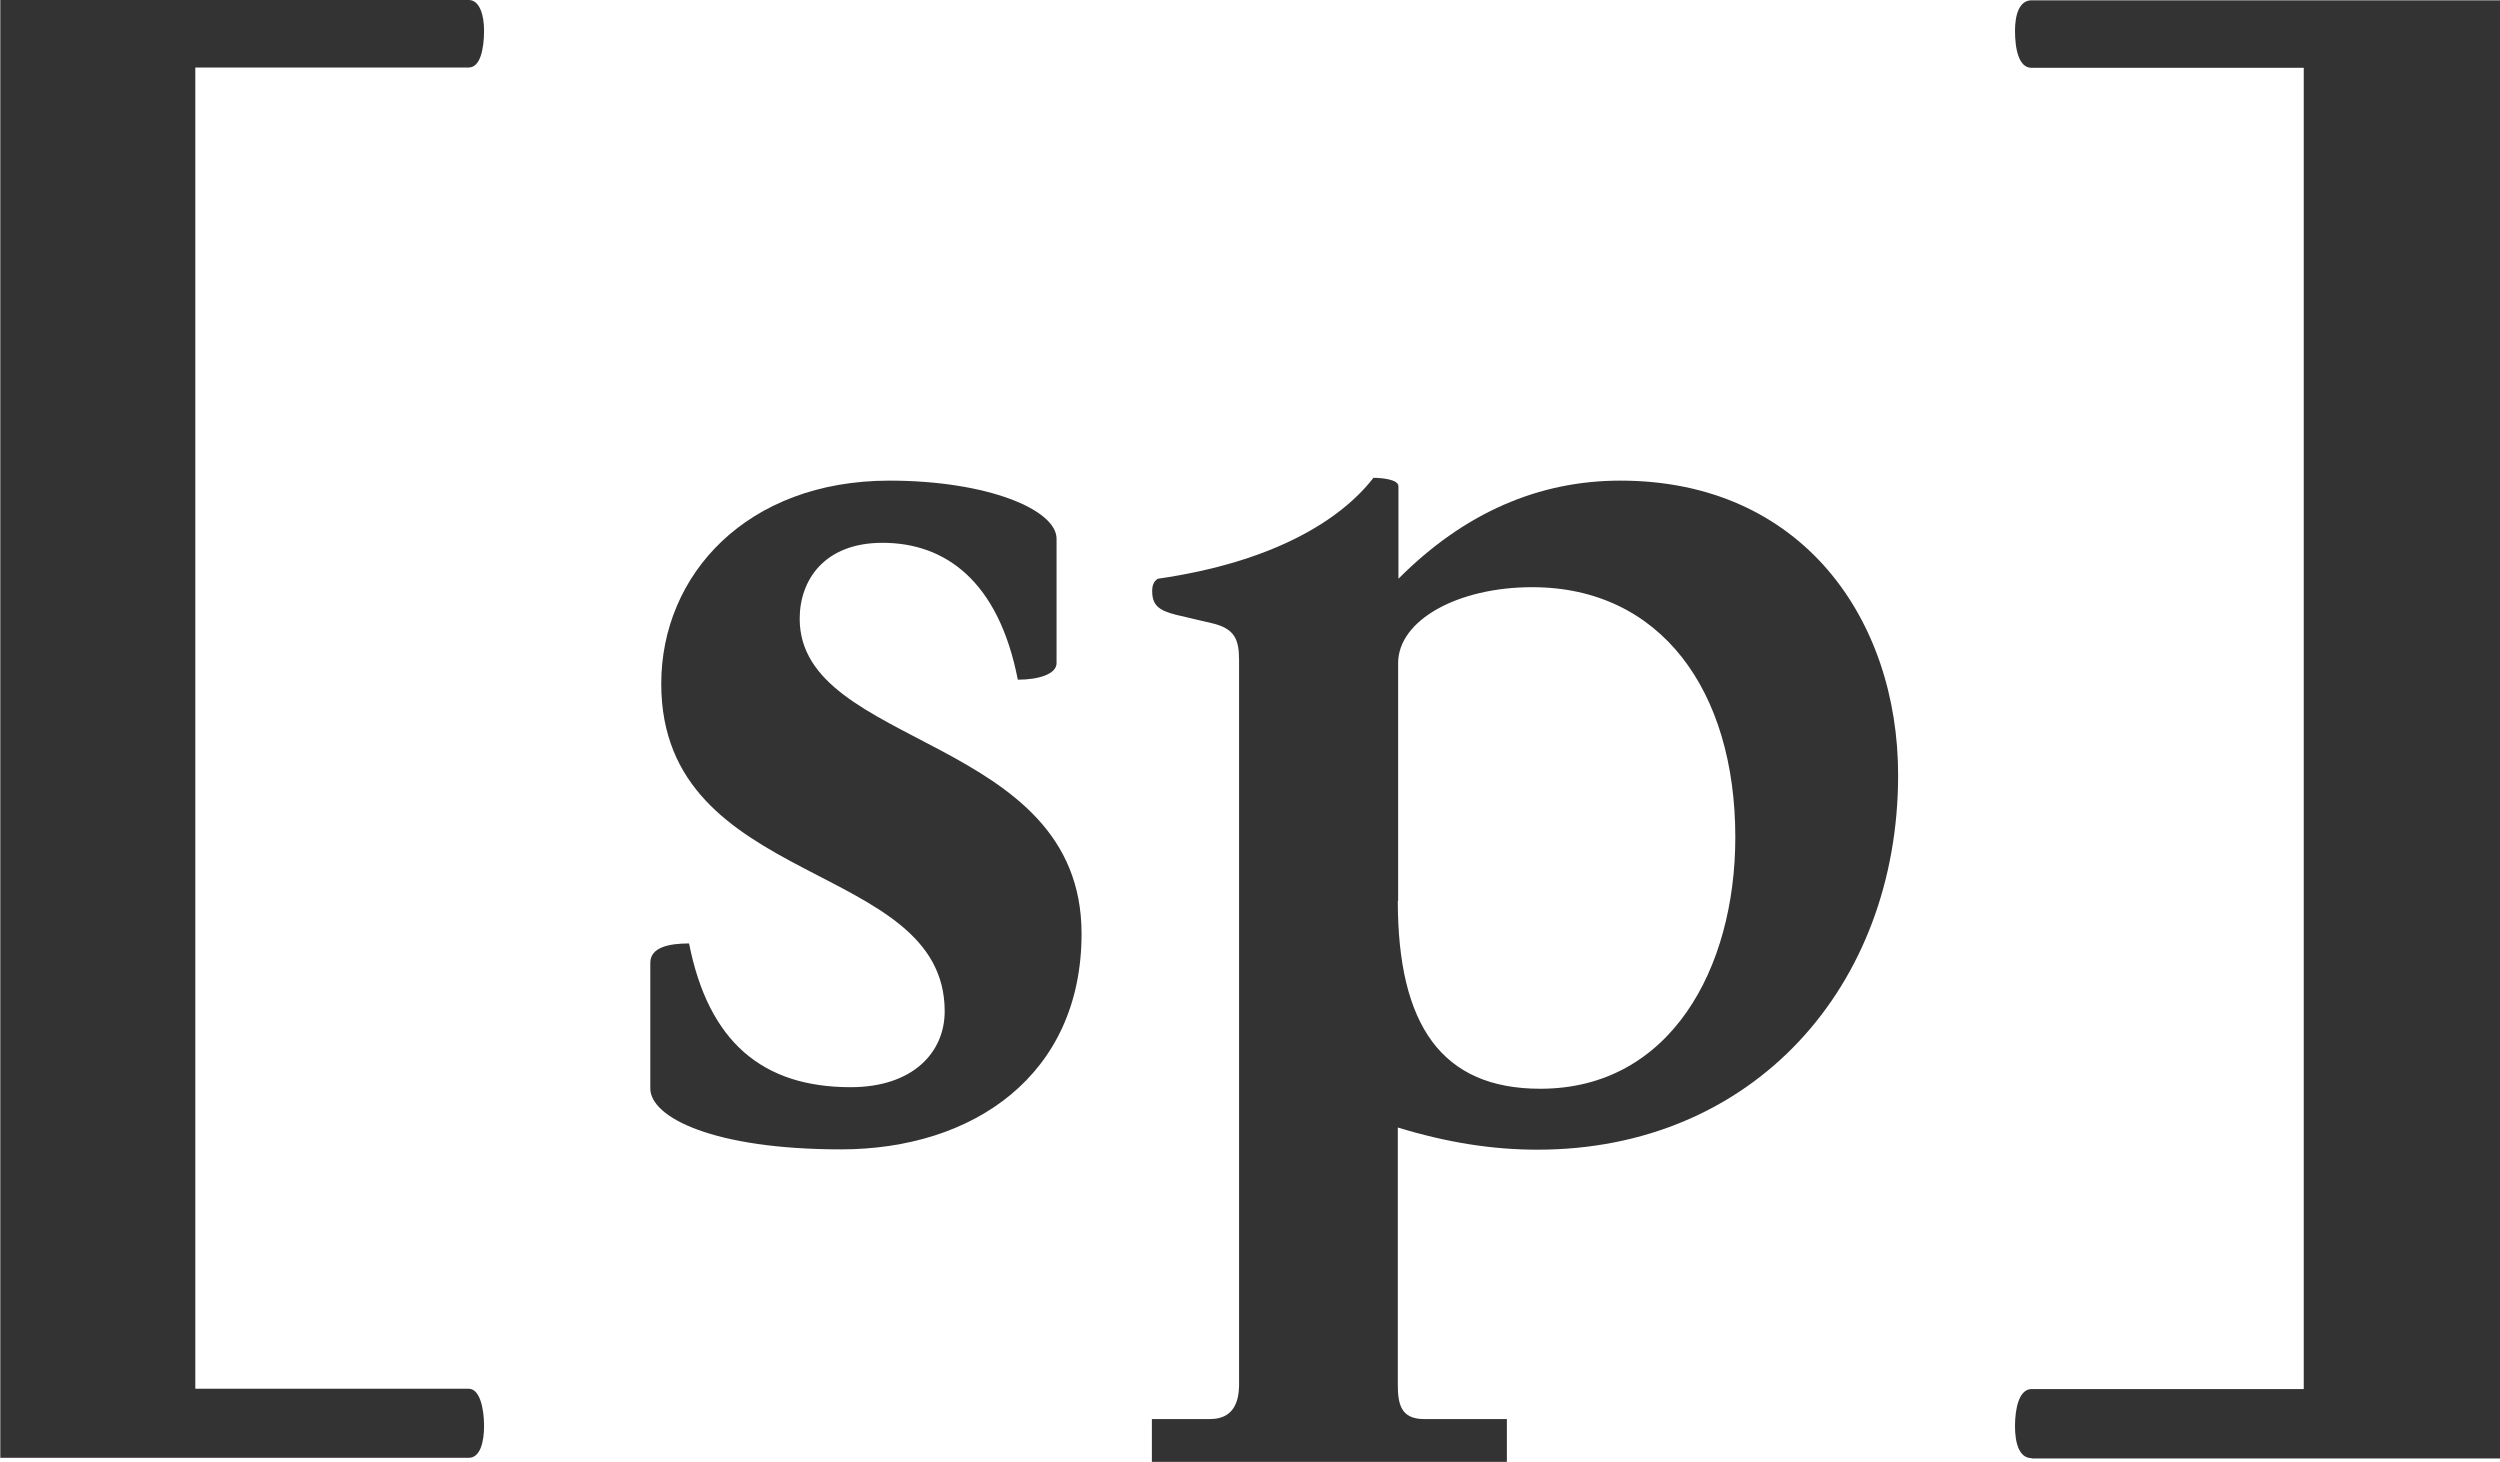
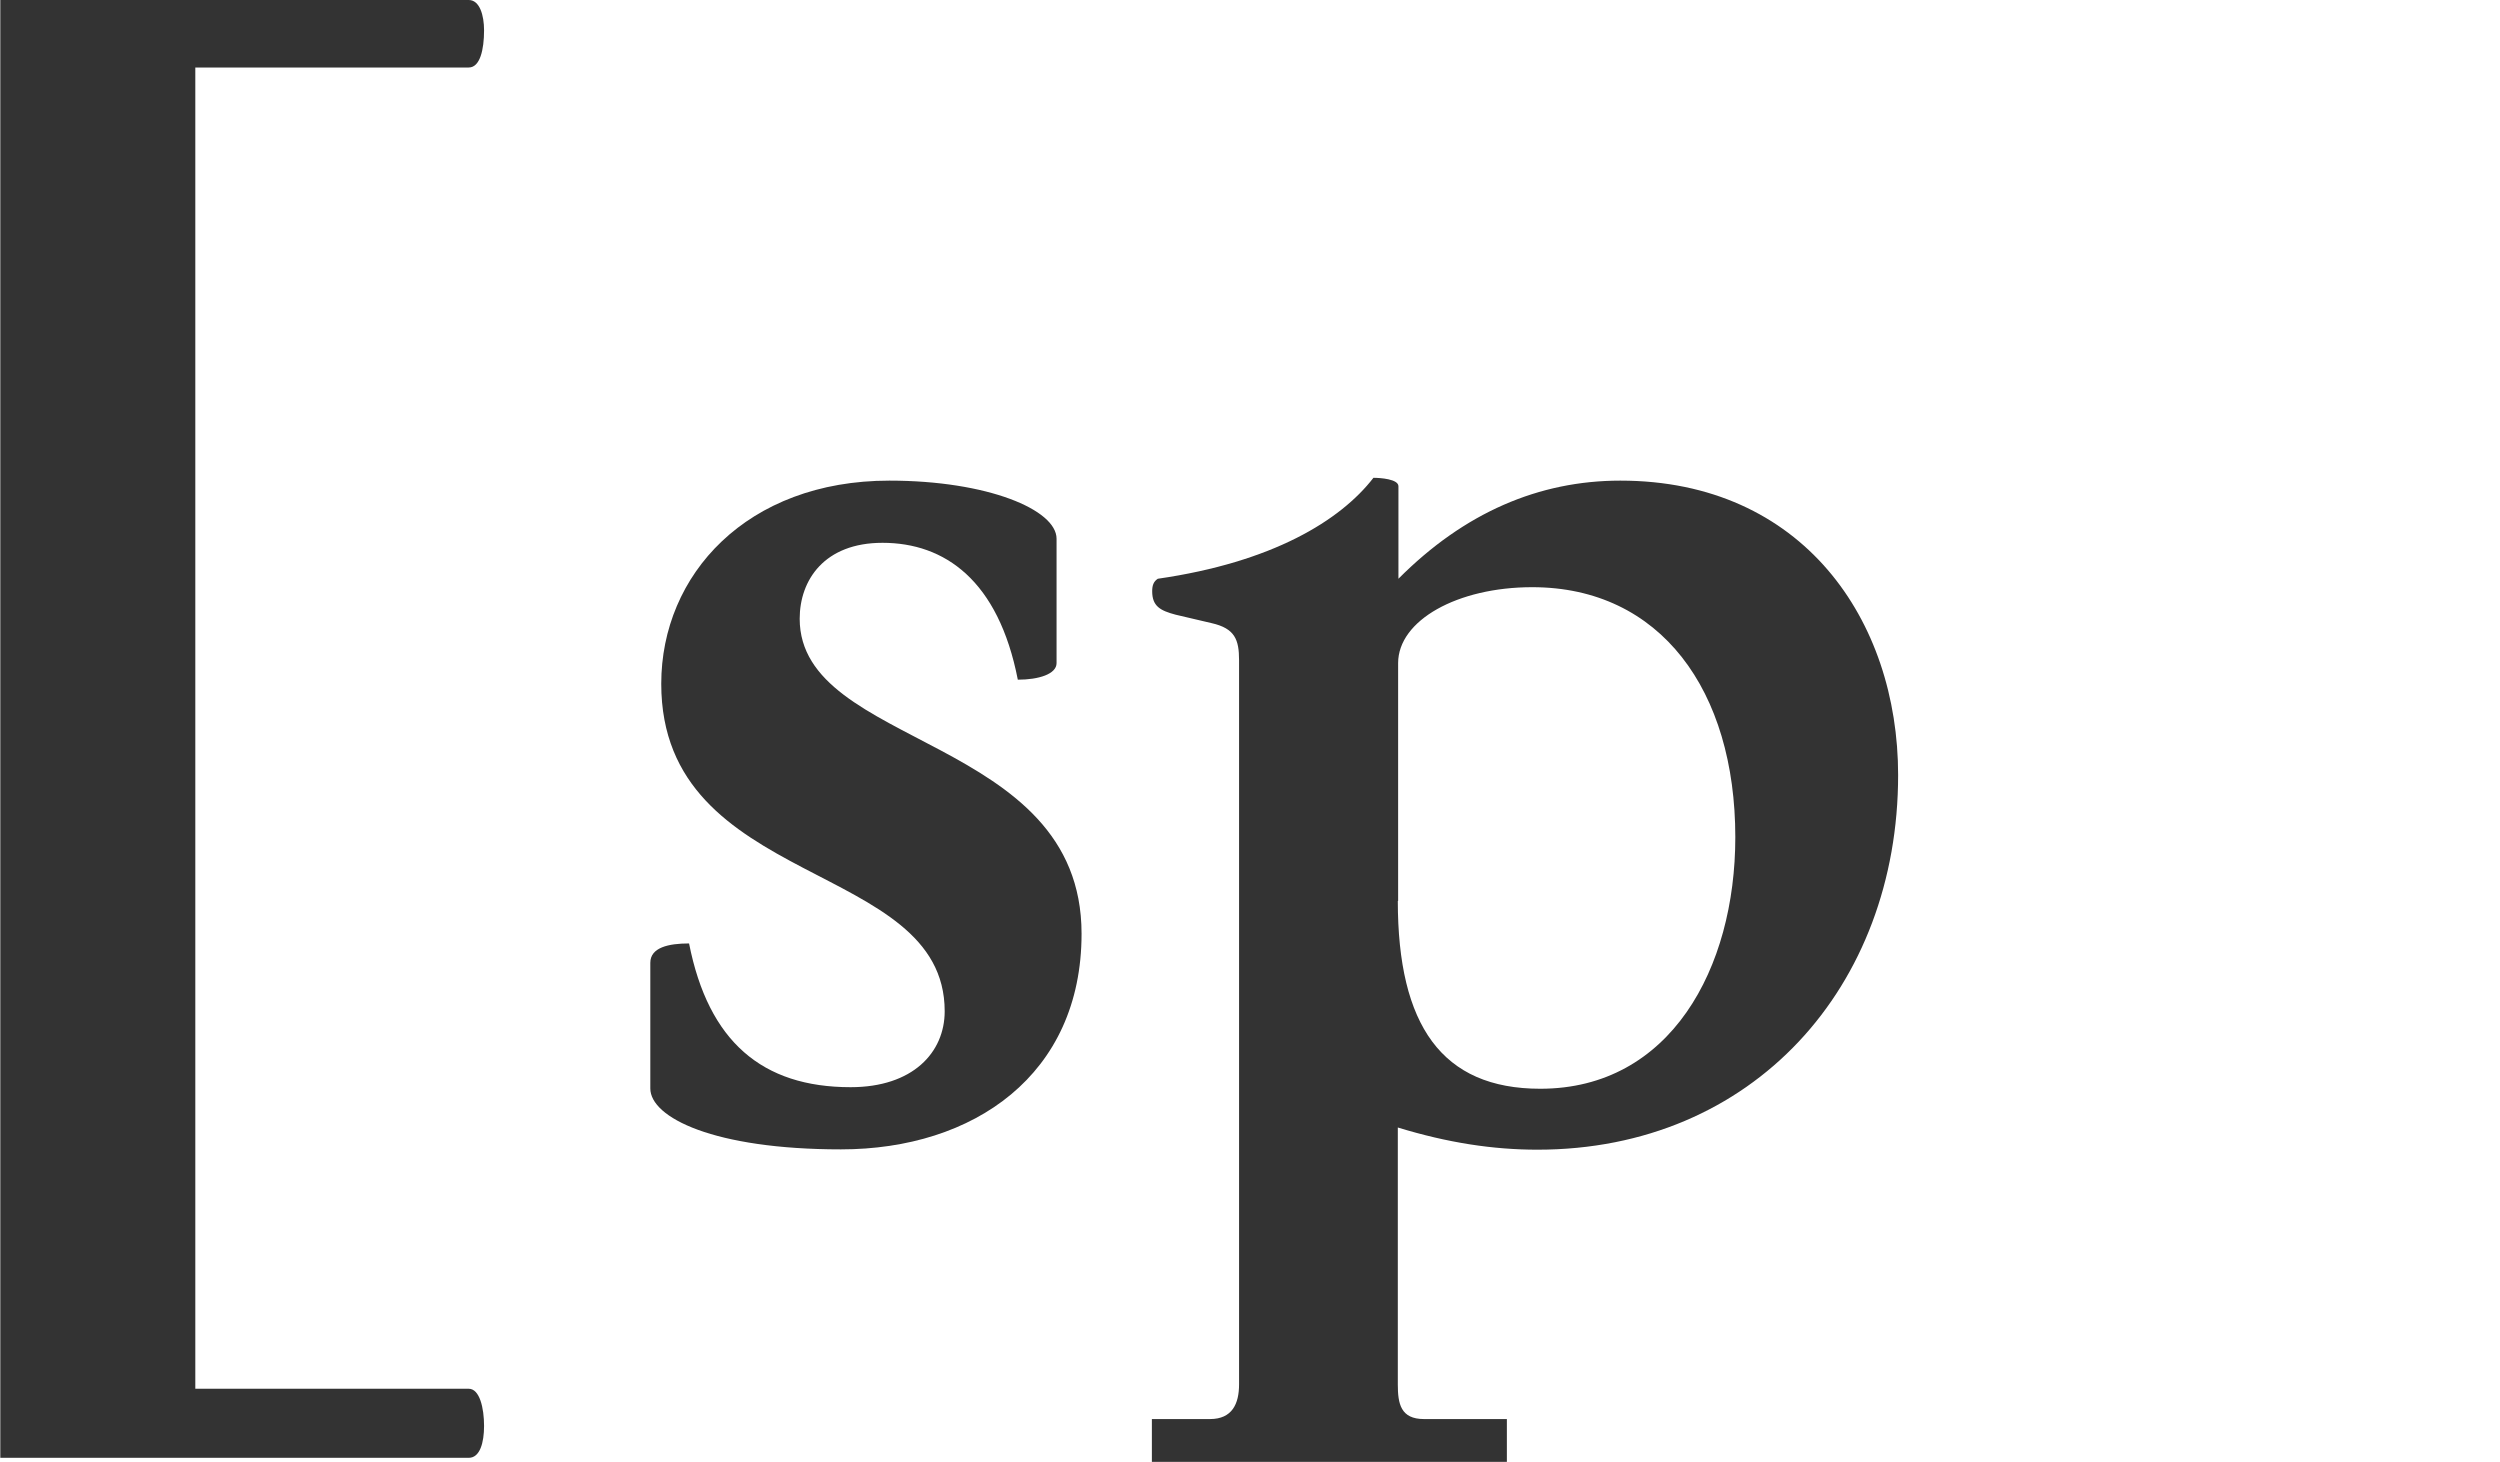
<svg xmlns="http://www.w3.org/2000/svg" xmlns:ns1="http://sodipodi.sourceforge.net/DTD/sodipodi-0.dtd" xmlns:ns2="http://www.inkscape.org/namespaces/inkscape" version="1.1" class="sp_logo_acronyme" x="0px" y="0px" viewBox="0 0 800 468" style="enable-background:new 0 0 800 468;" xml:space="preserve" fill="" id="svg16" ns1:docname="sp_logo_acro_333333.svg" ns2:version="0.92.4 5da689c313, 2019-01-14">
  <defs id="defs20" />
  <ns1:namedview pagecolor="#ffffff" bordercolor="#666666" borderopacity="1" objecttolerance="10" gridtolerance="10" guidetolerance="10" ns2:pageopacity="0" ns2:pageshadow="2" ns2:window-width="1366" ns2:window-height="731" id="namedview18" showgrid="false" ns2:zoom="0.44875" ns2:cx="-20.05571" ns2:cy="234" ns2:window-x="0" ns2:window-y="18" ns2:window-maximized="0" ns2:current-layer="svg16" />
  <g id="g6" style="fill:#333333;fill-opacity:1">
    <path d="M338.1,172.4v39.8c0,3.5-5.7,5.3-12.4,5.3c-6.2-31.8-23.4-43.8-43.3-43.8c-18.6,0-26.5,11.9-26.5,24.3   c0,41.6,90.2,37.1,90.2,100.8c0,45.1-34.5,69-77,69c-40.7,0-61-10.2-61-19.5v-40.2c0-4.9,5.8-6.2,12.4-6.2   c6.2,31.4,23.4,46,51.7,46c19.9,0,30.1-11.1,30.1-24.3c0-48.6-90.7-38.9-90.7-104.8c0-34.9,27.4-65,73-65   C316,153.8,338.1,163.1,338.1,172.4z" id="path2" style="fill:#333333;fill-opacity:1" />
    <path d="M518.5,153.8c58.4,0,88.9,44.7,88.9,94.2c0,67.7-46.4,119.9-115.4,119.9c-14.2,0-28.7-2.2-44.7-7.1V443   c0,6.2,0.9,11.1,8.4,11.1h26.5v13.7H368.6v-13.7h18.6c7.1,0,9.3-4.9,9.3-11.1V211.3c0-6.6-1.3-10.2-8.8-11.9l-11.5-2.7   c-4.9-1.3-7.5-2.7-7.5-7.5c0-1.8,0.4-3.1,1.8-4c36.7-5.3,58.4-18.6,69-32.3c2.2,0,8,0.4,8,2.7v29.6   C468.6,164,492.5,153.8,518.5,153.8z M447.3,288.3c0,39.8,14.1,60.1,45.6,60.1c41.6,0,62.4-38.5,62.4-80.5c0-46.9-23.9-80-65-80   c-23.9,0-42.9,10.6-42.9,24.3V288.3z" id="path4" style="fill:#333333;fill-opacity:1" />
  </g>
  <g id="g10" style="fill:#333333;fill-opacity:1">
-     <path d="M650.1,466.6c-4,0-5.3-4.9-5.3-10.2c0-5.7,1.3-11.9,5.3-11.9h87.1V21.7h-87.1c-4,0-5.3-5.7-5.3-11.9c0-4.9,1.3-9.7,5.3-9.7   H800v466.6H650.1z" id="path8" style="fill:#333333;fill-opacity:1" />
-   </g>
+     </g>
  <g id="g14" style="fill:#333333;fill-opacity:1">
    <path d="M0.1,0H150c3.5,0,4.9,4.9,4.9,9.7c0,6.2-1.3,11.9-4.9,11.9H62.5v422.8H150c3.5,0,4.9,6.2,4.9,11.9c0,5.3-1.3,10.2-4.9,10.2   H0.1V0z" id="path12" style="fill:#333333;fill-opacity:1" />
  </g>
</svg>